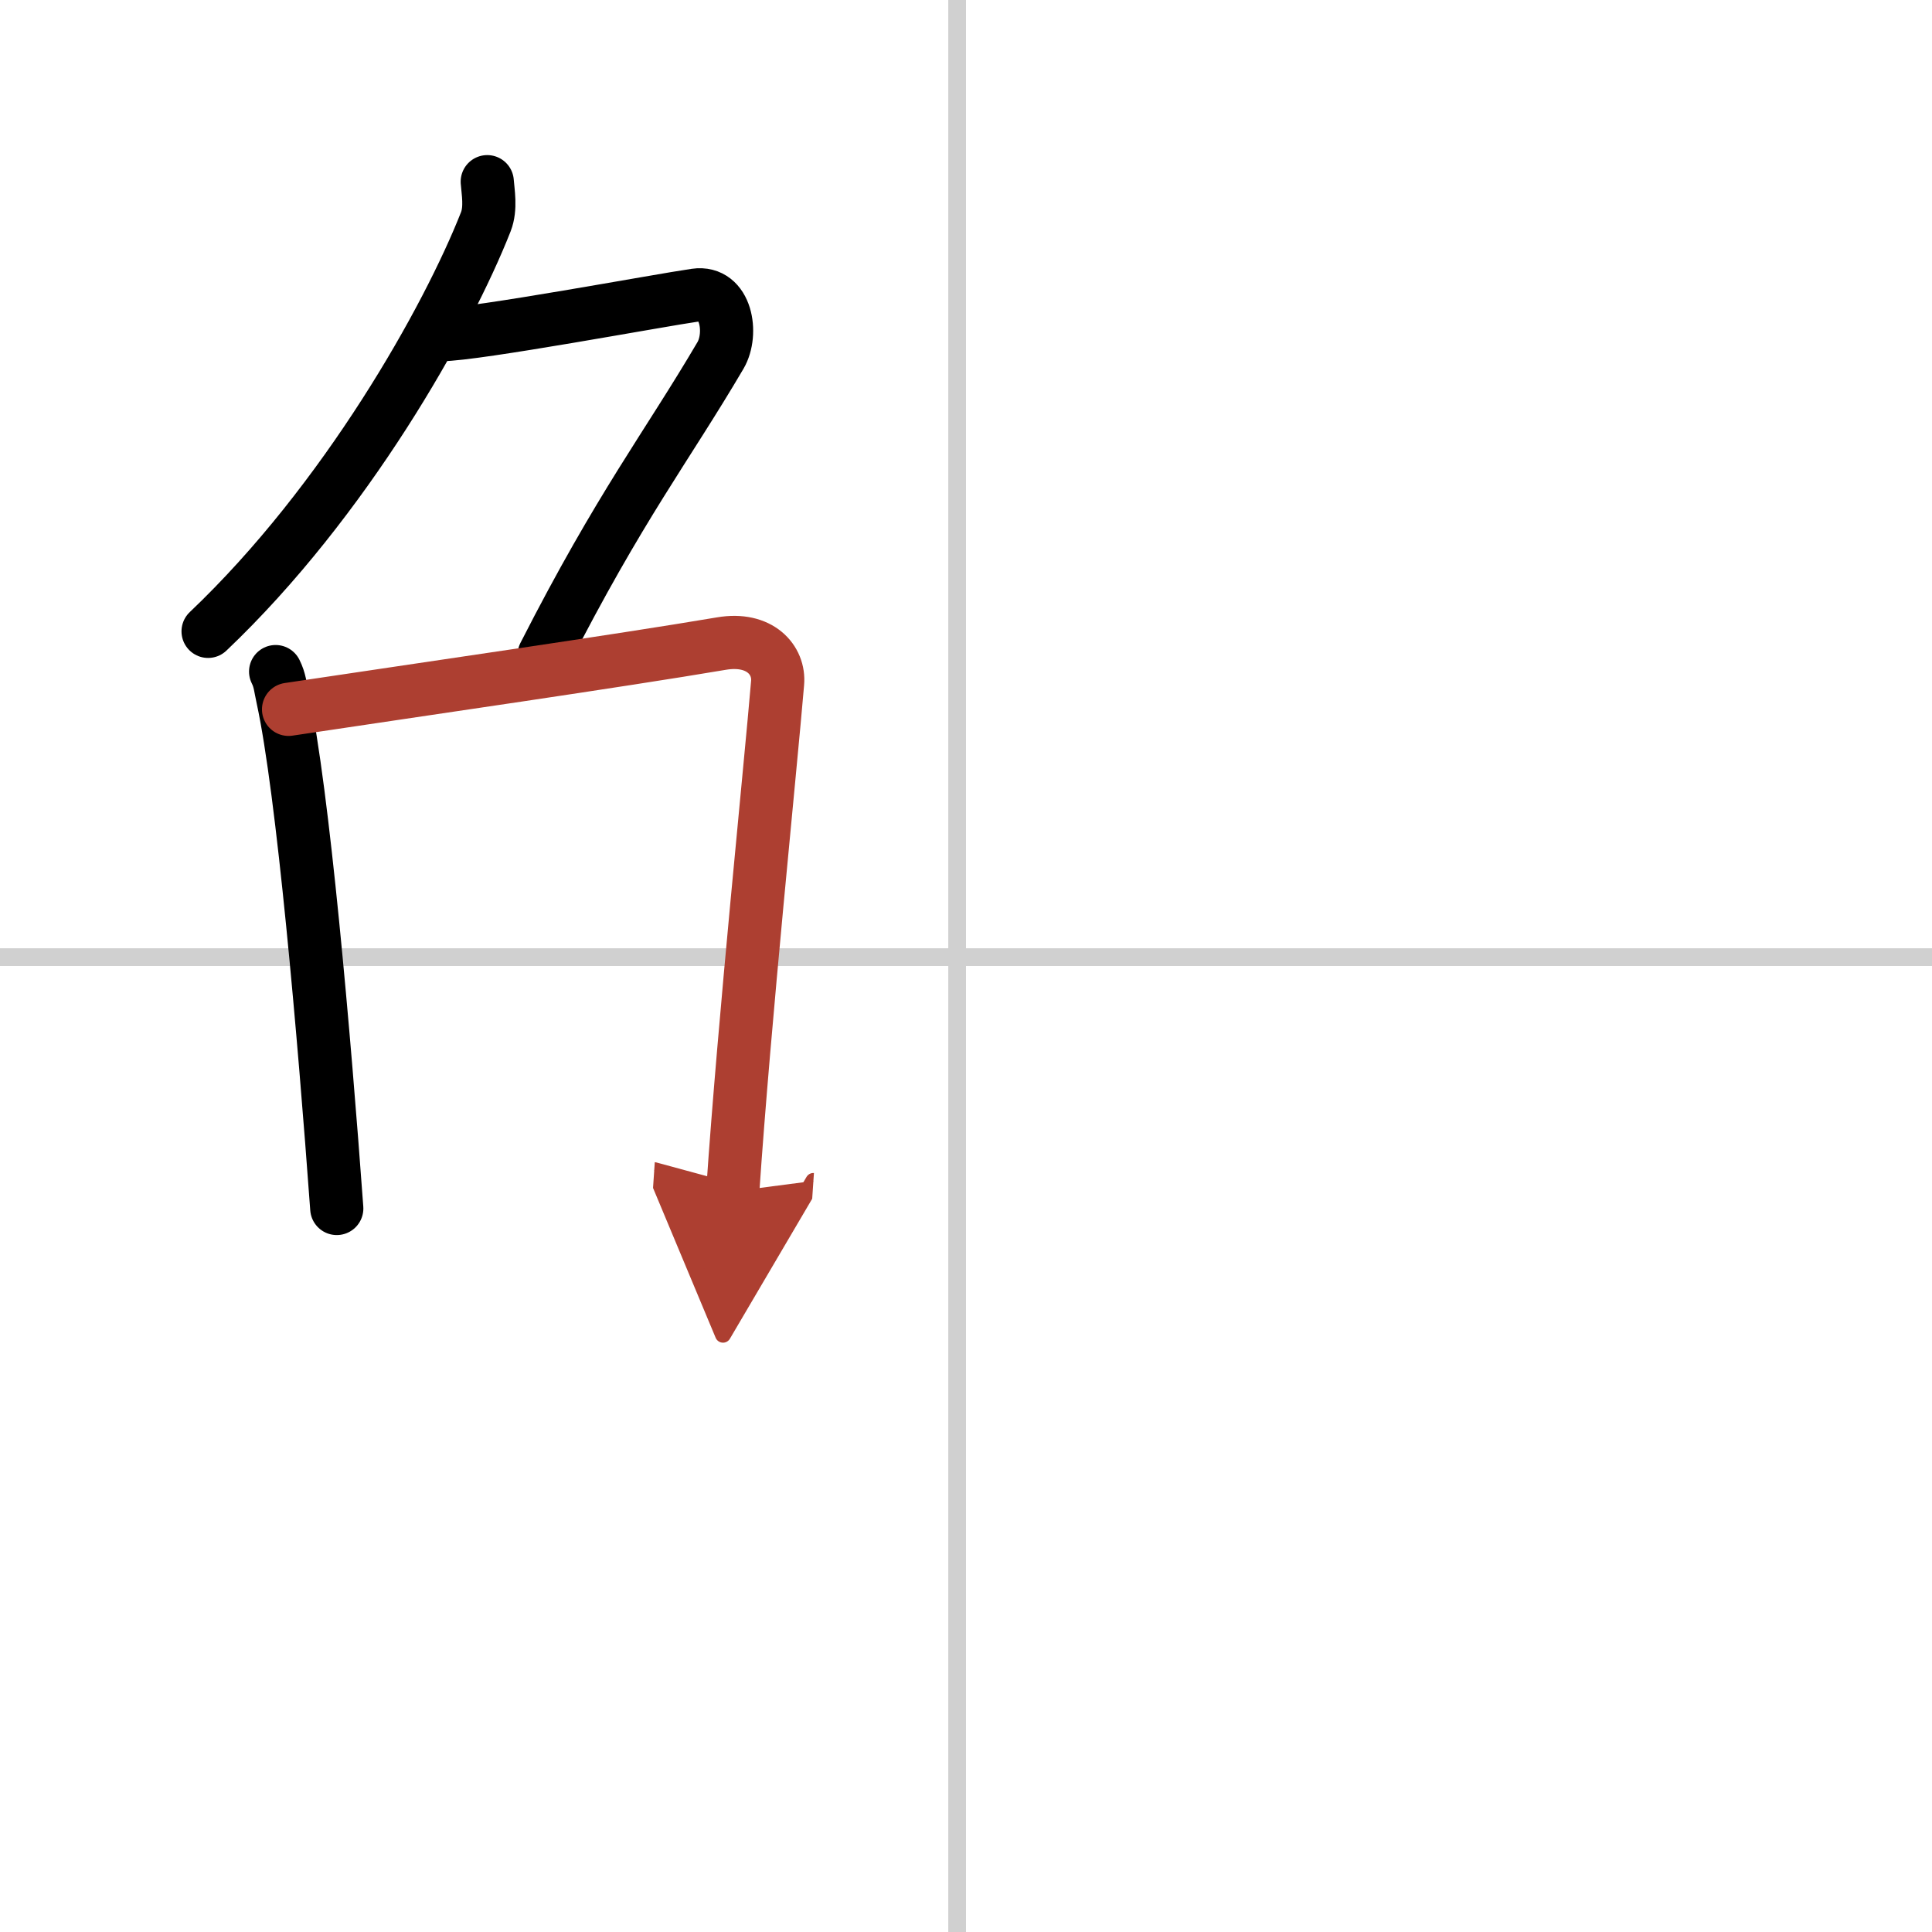
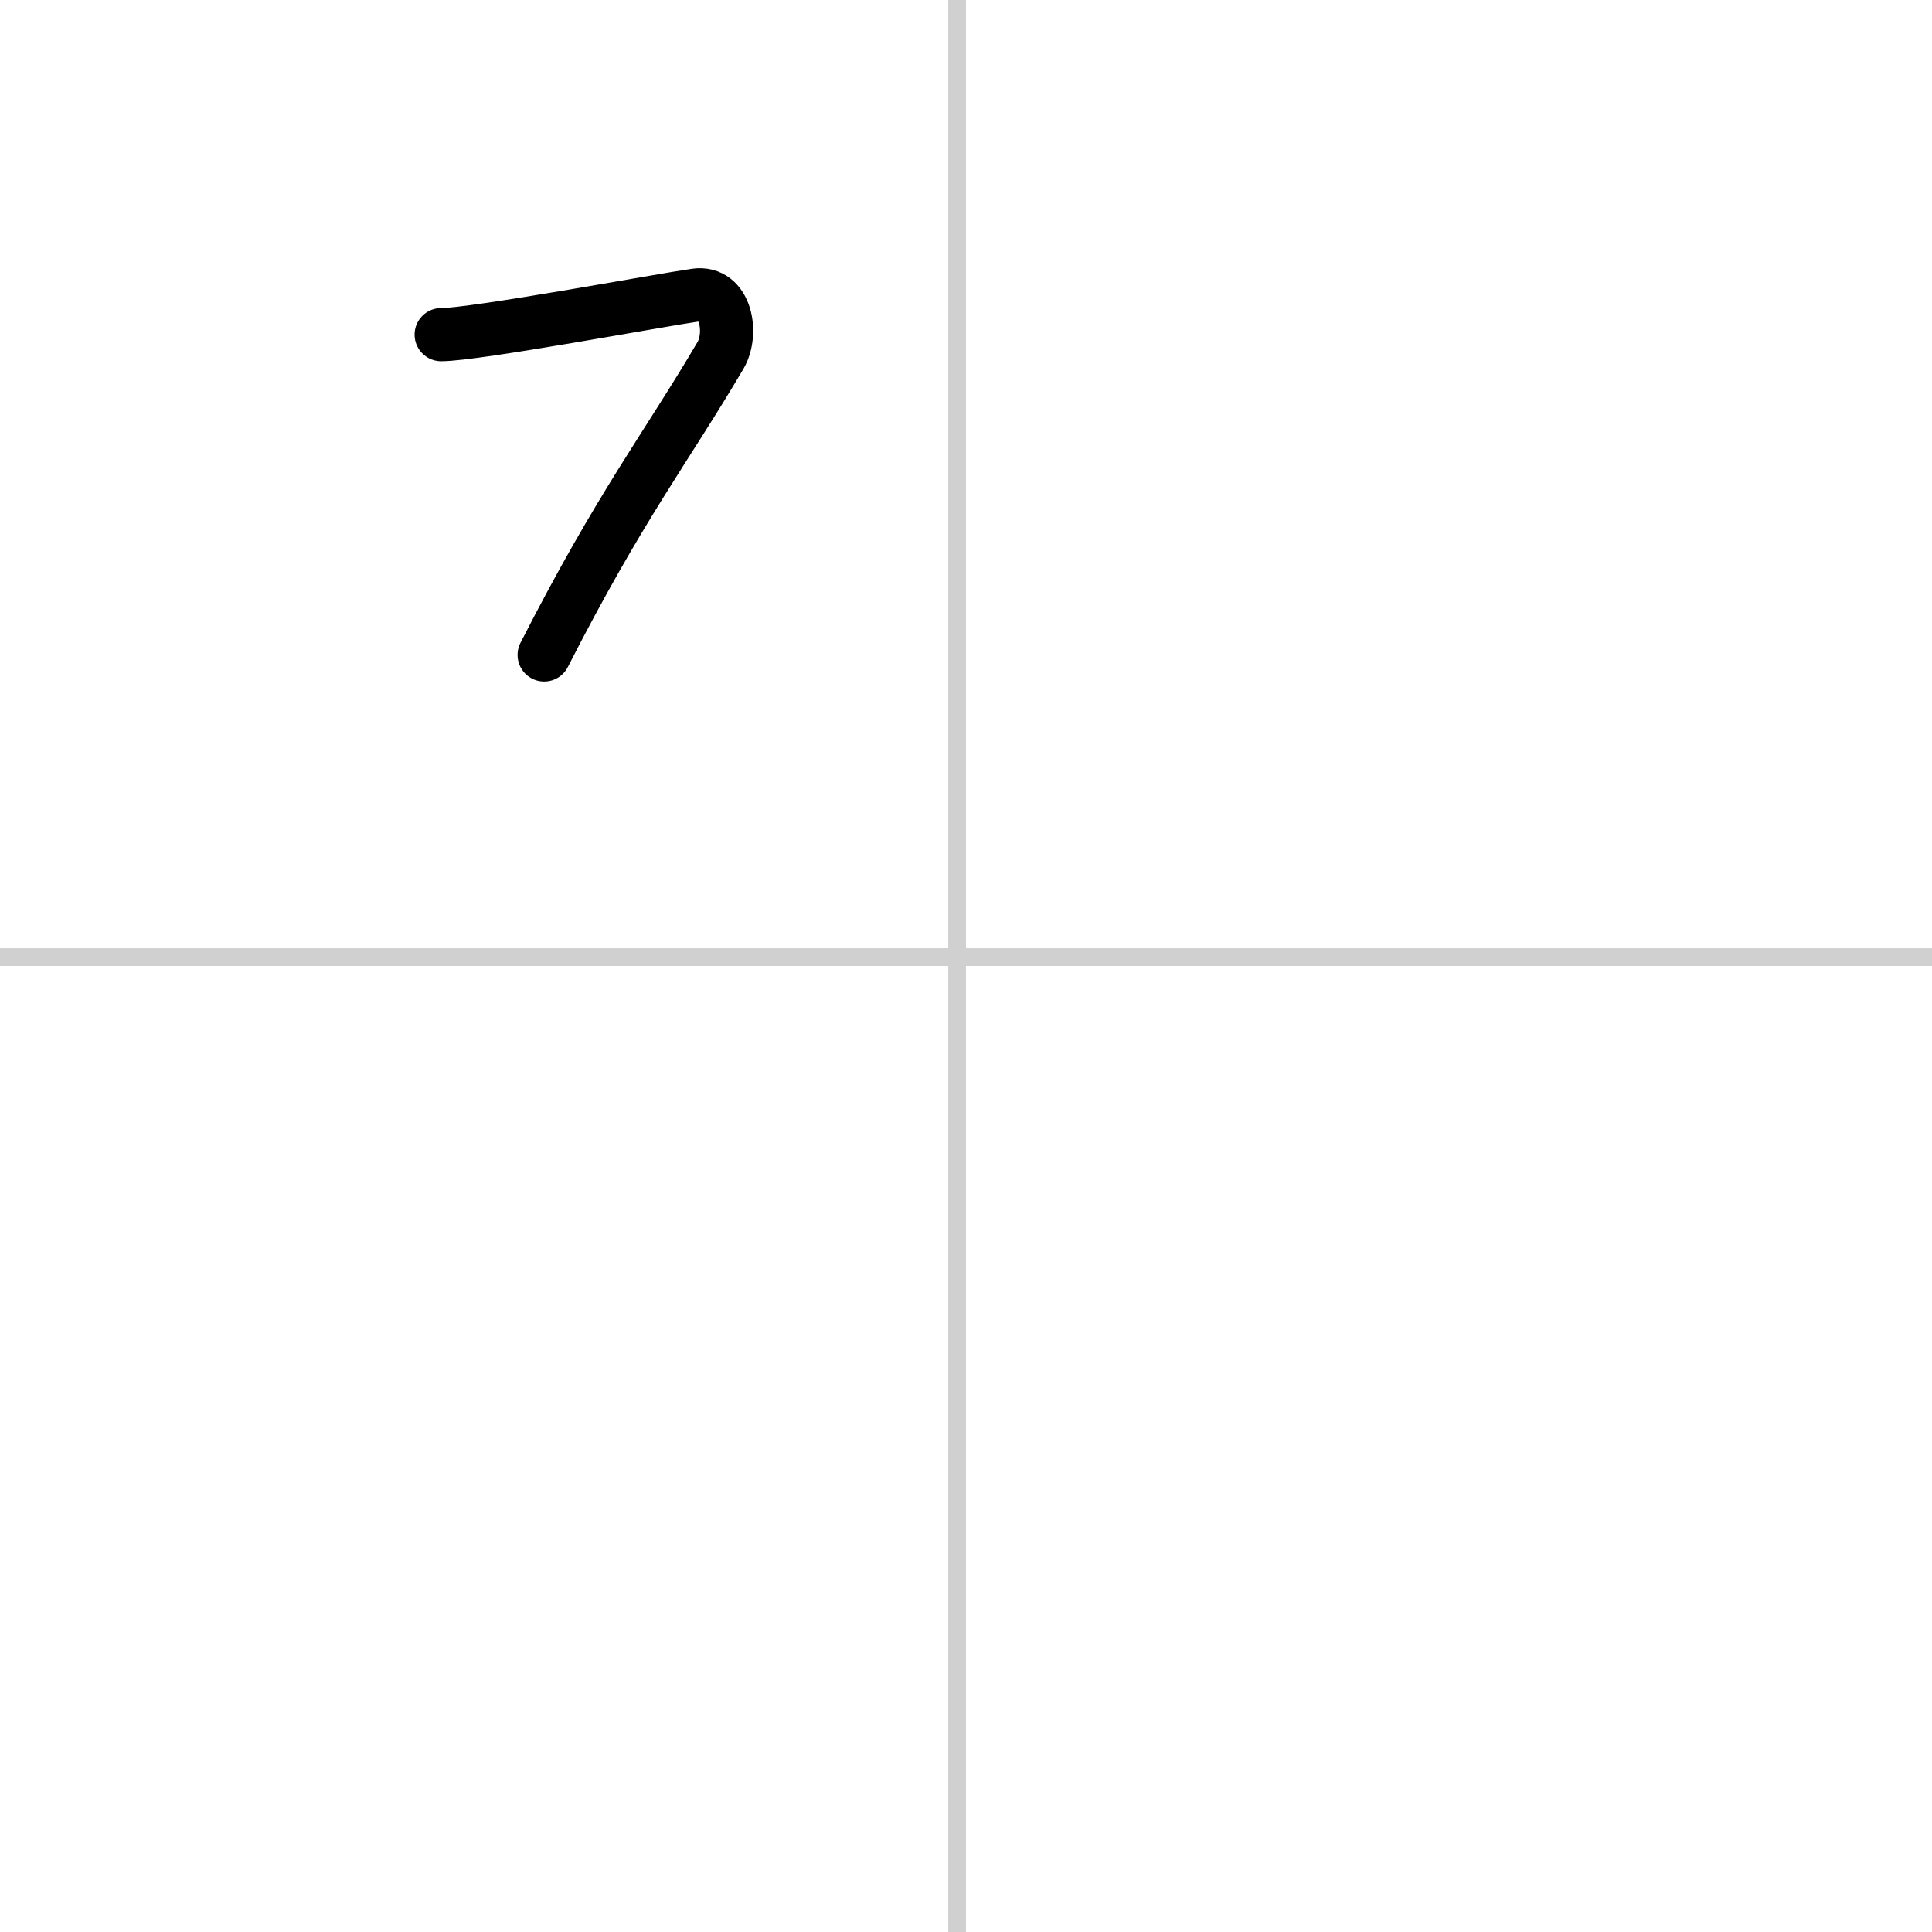
<svg xmlns="http://www.w3.org/2000/svg" width="400" height="400" viewBox="0 0 109 109">
  <defs>
    <marker id="a" markerWidth="4" orient="auto" refX="1" refY="5" viewBox="0 0 10 10">
      <polyline points="0 0 10 5 0 10 1 5" fill="#ad3f31" stroke="#ad3f31" />
    </marker>
  </defs>
  <g fill="none" stroke="#000" stroke-linecap="round" stroke-linejoin="round" stroke-width="3">
-     <rect width="100%" height="100%" fill="#fff" stroke="#fff" />
    <line x1="54" x2="54" y2="109" stroke="#d0d0d0" stroke-width="1" />
    <line x2="109" y1="54" y2="54" stroke="#d0d0d0" stroke-width="1" />
-     <path d="M27.49,10.25c0.04,0.56,0.22,1.49-0.08,2.26C25.25,18,19.5,28.25,11.74,35.62" />
    <path d="m24.89 18.88c1.93 0 12.32-1.94 14.35-2.23 1.74-0.25 2.13 2.17 1.41 3.4-3.05 5.19-5.64 8.45-9.95 16.9" />
-     <path d="m15.55 37.89c0.25 0.5 0.26 0.86 0.4 1.49 1.14 5.24 2.34 19.03 3.05 28.8" />
-     <path d="m16.28 40.02c7.92-1.19 18.51-2.71 24.42-3.71 2.17-0.37 3.29 0.93 3.17 2.23-0.4 4.77-1.87 18.96-2.53 28.68" marker-end="url(#a)" stroke="#ad3f31" />
  </g>
</svg>